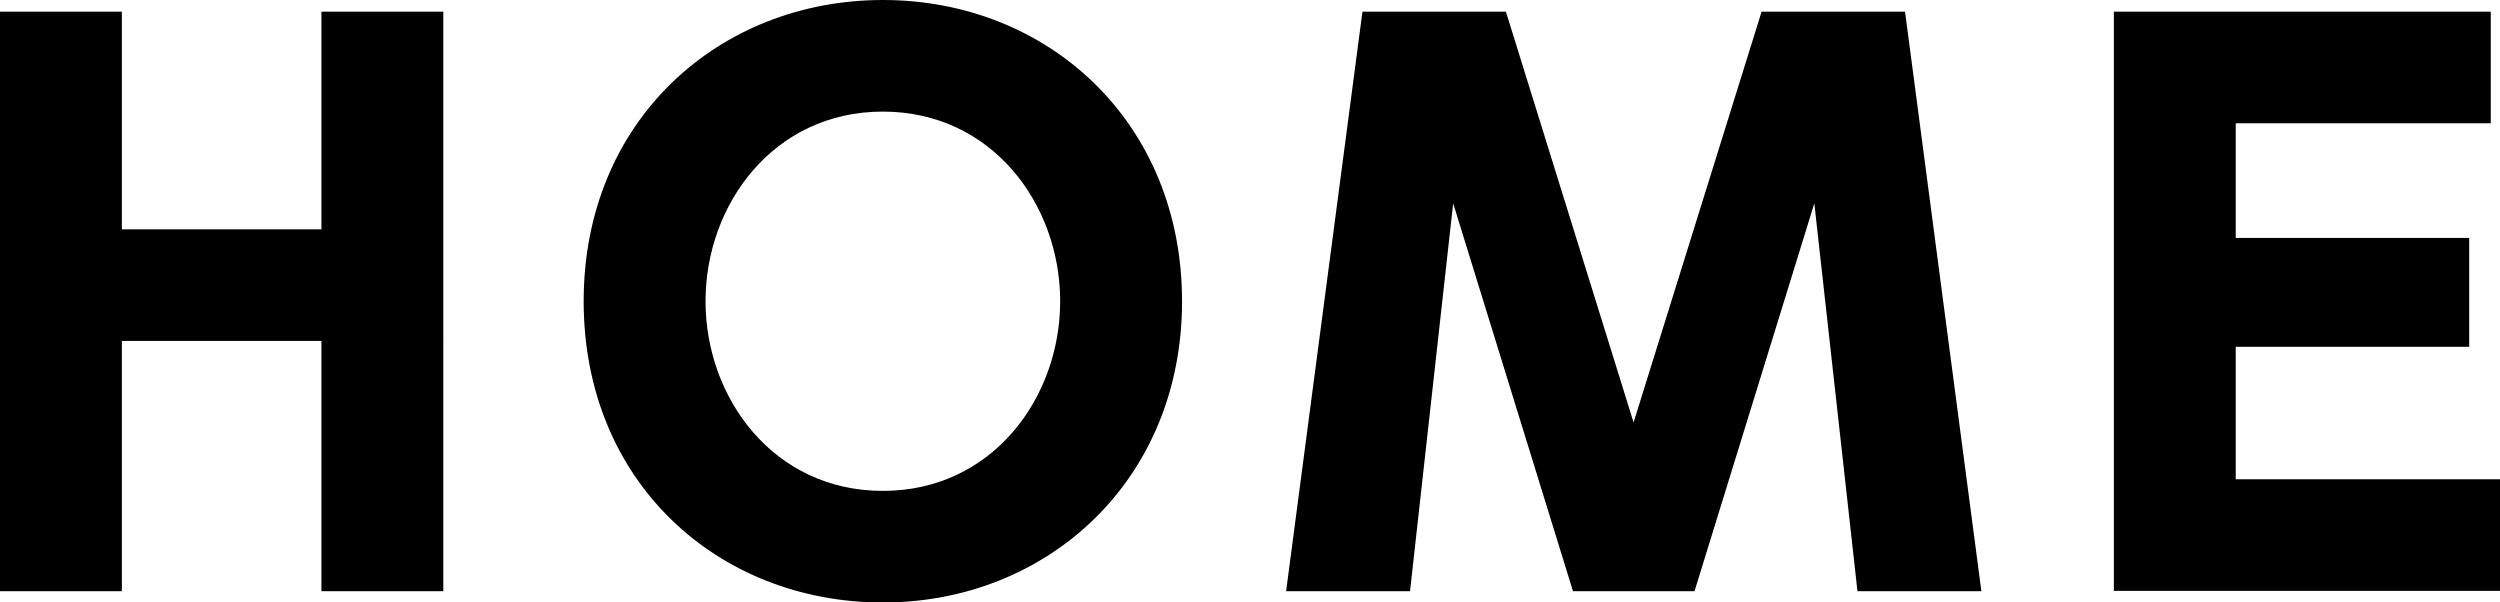
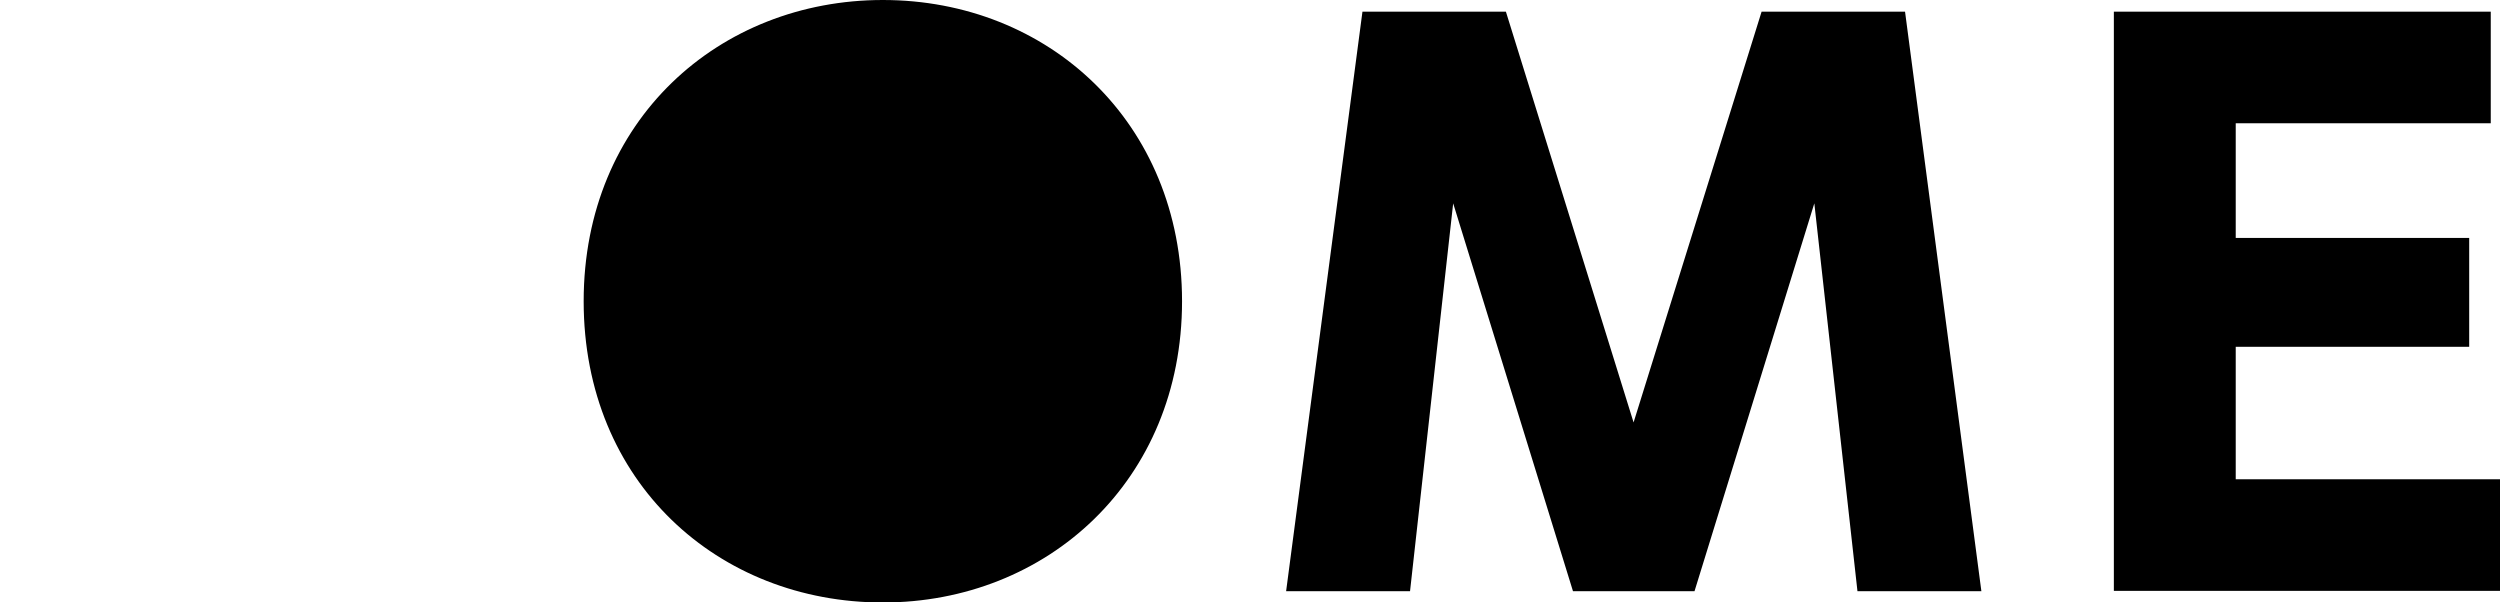
<svg xmlns="http://www.w3.org/2000/svg" id="_レイヤー_1" viewBox="0 0 73.03 17.6">
-   <path class="cls-1" d="M9.39,6.7V.34h3.56V17.27h-3.56v-7.31H3.56v7.31H0V.34H3.56V6.7h5.83Z" />
-   <path class="cls-1" d="M25.79,0c4.82,0,8.74,3.56,8.74,8.8s-3.94,8.8-8.74,8.8-8.74-3.5-8.74-8.8S21.02,0,25.79,0Zm0,14.34c3.2,0,5.18-2.72,5.18-5.54s-1.98-5.54-5.18-5.54-5.18,2.72-5.18,5.54,1.98,5.54,5.18,5.54Z" />
+   <path class="cls-1" d="M25.79,0c4.82,0,8.74,3.56,8.74,8.8s-3.94,8.8-8.74,8.8-8.74-3.5-8.74-8.8S21.02,0,25.79,0Zc3.2,0,5.18-2.72,5.18-5.54s-1.98-5.54-5.18-5.54-5.18,2.72-5.18,5.54,1.98,5.54,5.18,5.54Z" />
  <path class="cls-1" d="M49.51,17.27h-3.56l-3.5-11.33-1.26,11.33h-3.62L39.8,.34h4.19l3.73,12L51.46,.34h4.19l2.23,16.93h-3.62l-1.26-11.33-3.5,11.33Z" />
  <path class="cls-1" d="M72.13,6.95v3.18h-6.82v3.87h7.73v3.26h-11.29V.34h11.01V3.6h-7.45v3.35h6.82Z" />
</svg>